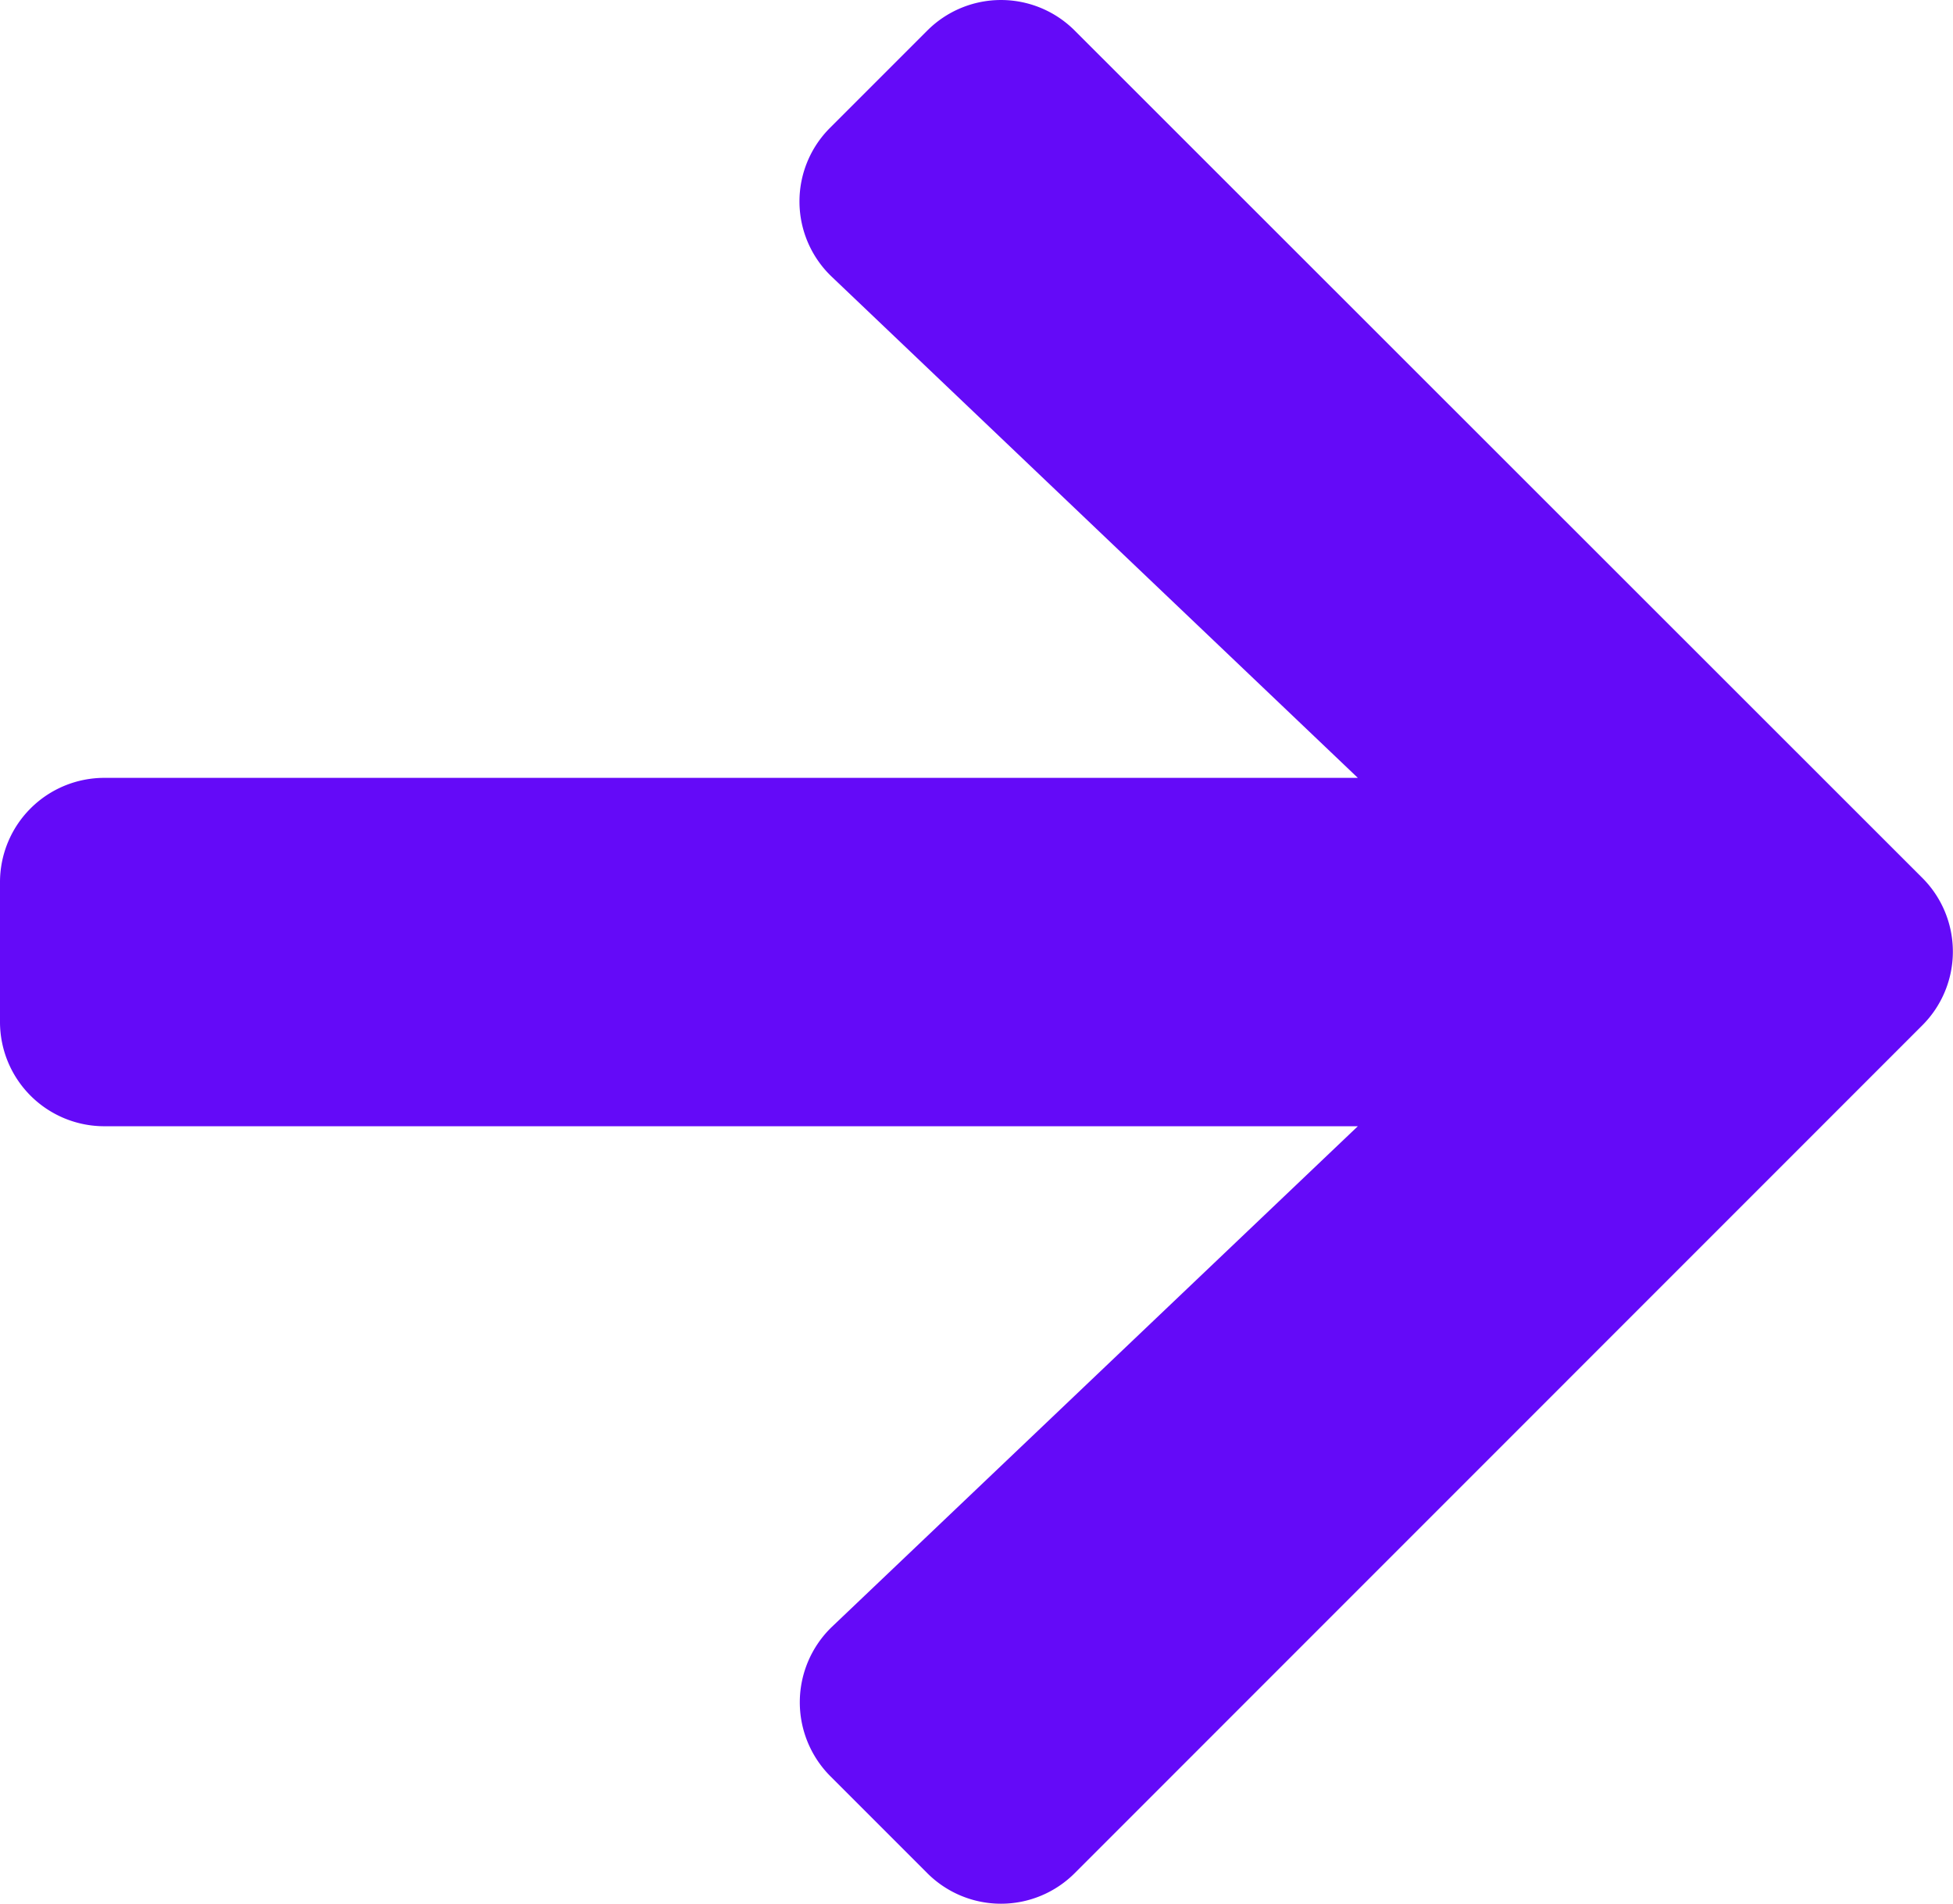
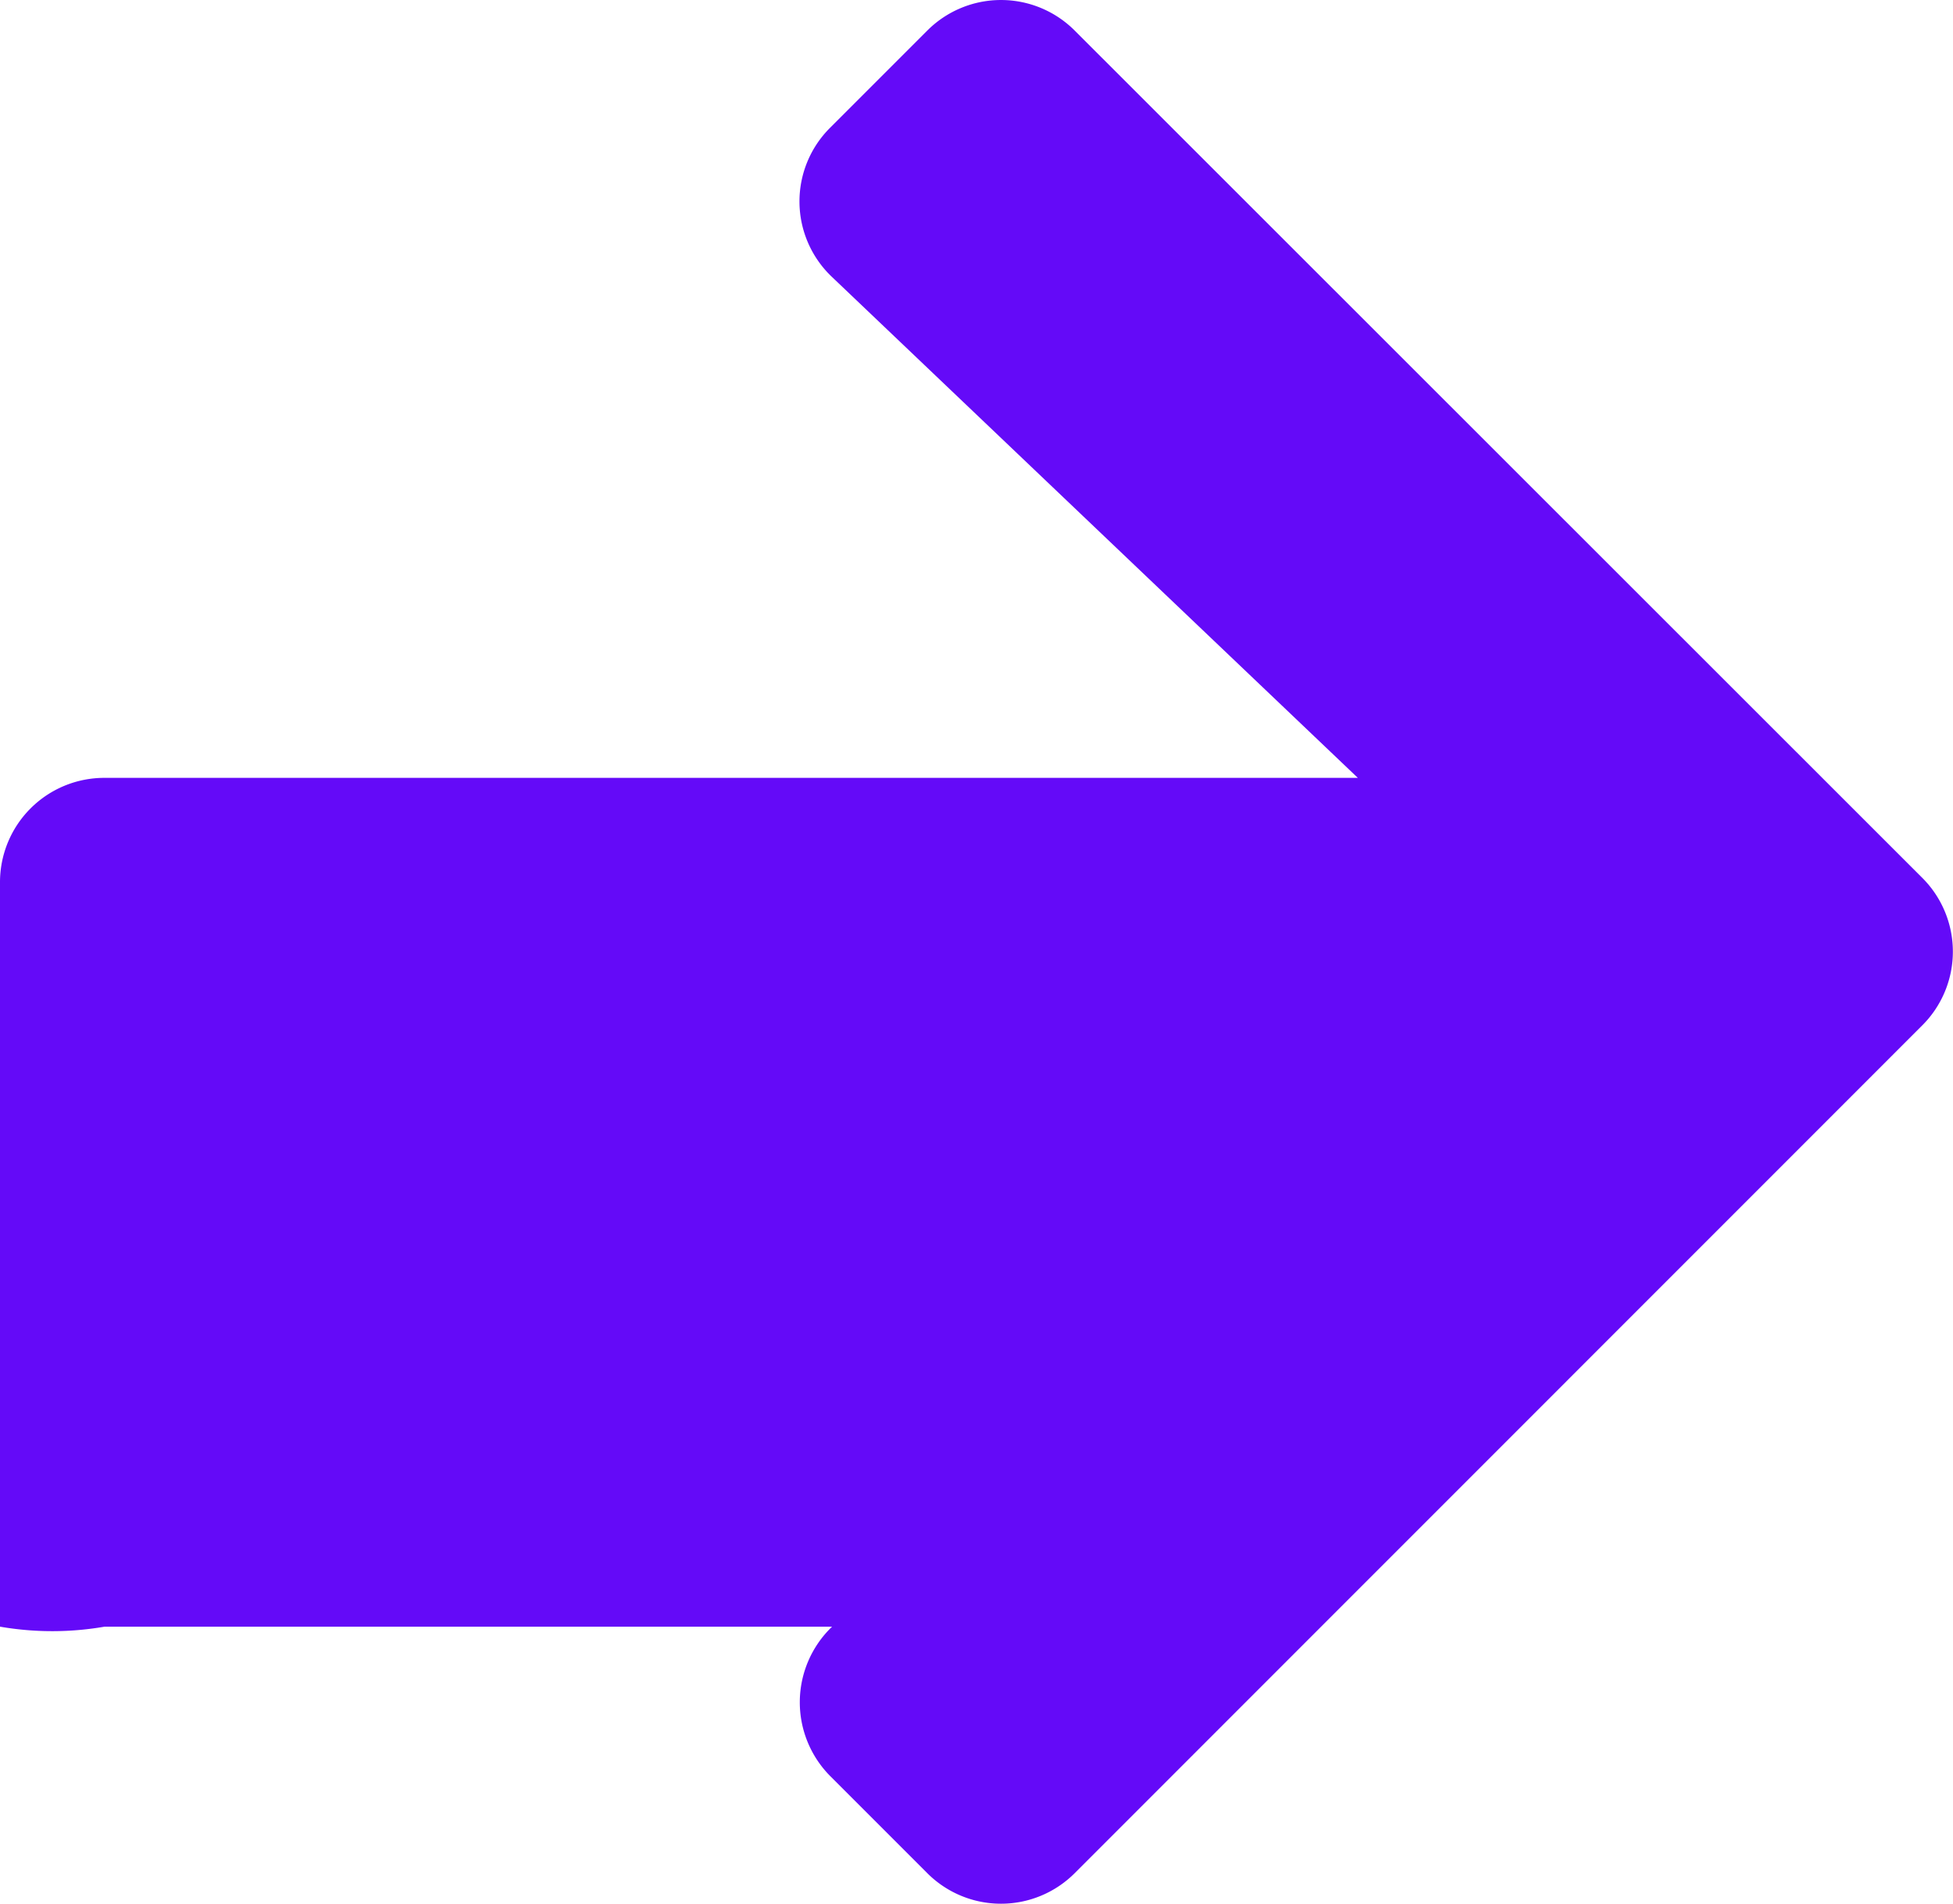
<svg xmlns="http://www.w3.org/2000/svg" width="15.39" height="15" viewBox="0 0 15.39 15">
-   <path d="M6.543,3.652l.763-.763a.821.821,0,0,1,1.164,0l6.677,6.674a.821.821,0,0,1,0,1.164L8.47,17.405a.821.821,0,0,1-1.164,0l-.763-.763a.825.825,0,0,1,.014-1.178L10.7,11.521H.824A.822.822,0,0,1,0,10.7V9.6a.822.822,0,0,1,.824-.824H10.7L6.557,4.83A.819.819,0,0,1,6.543,3.652Z" transform="translate(0 -2.647)" fill="#640af8" />
+   <path d="M6.543,3.652l.763-.763a.821.821,0,0,1,1.164,0l6.677,6.674a.821.821,0,0,1,0,1.164L8.47,17.405a.821.821,0,0,1-1.164,0l-.763-.763a.825.825,0,0,1,.014-1.178H.824A.822.822,0,0,1,0,10.7V9.6a.822.822,0,0,1,.824-.824H10.7L6.557,4.83A.819.819,0,0,1,6.543,3.652Z" transform="translate(0 -2.647)" fill="#640af8" />
</svg>